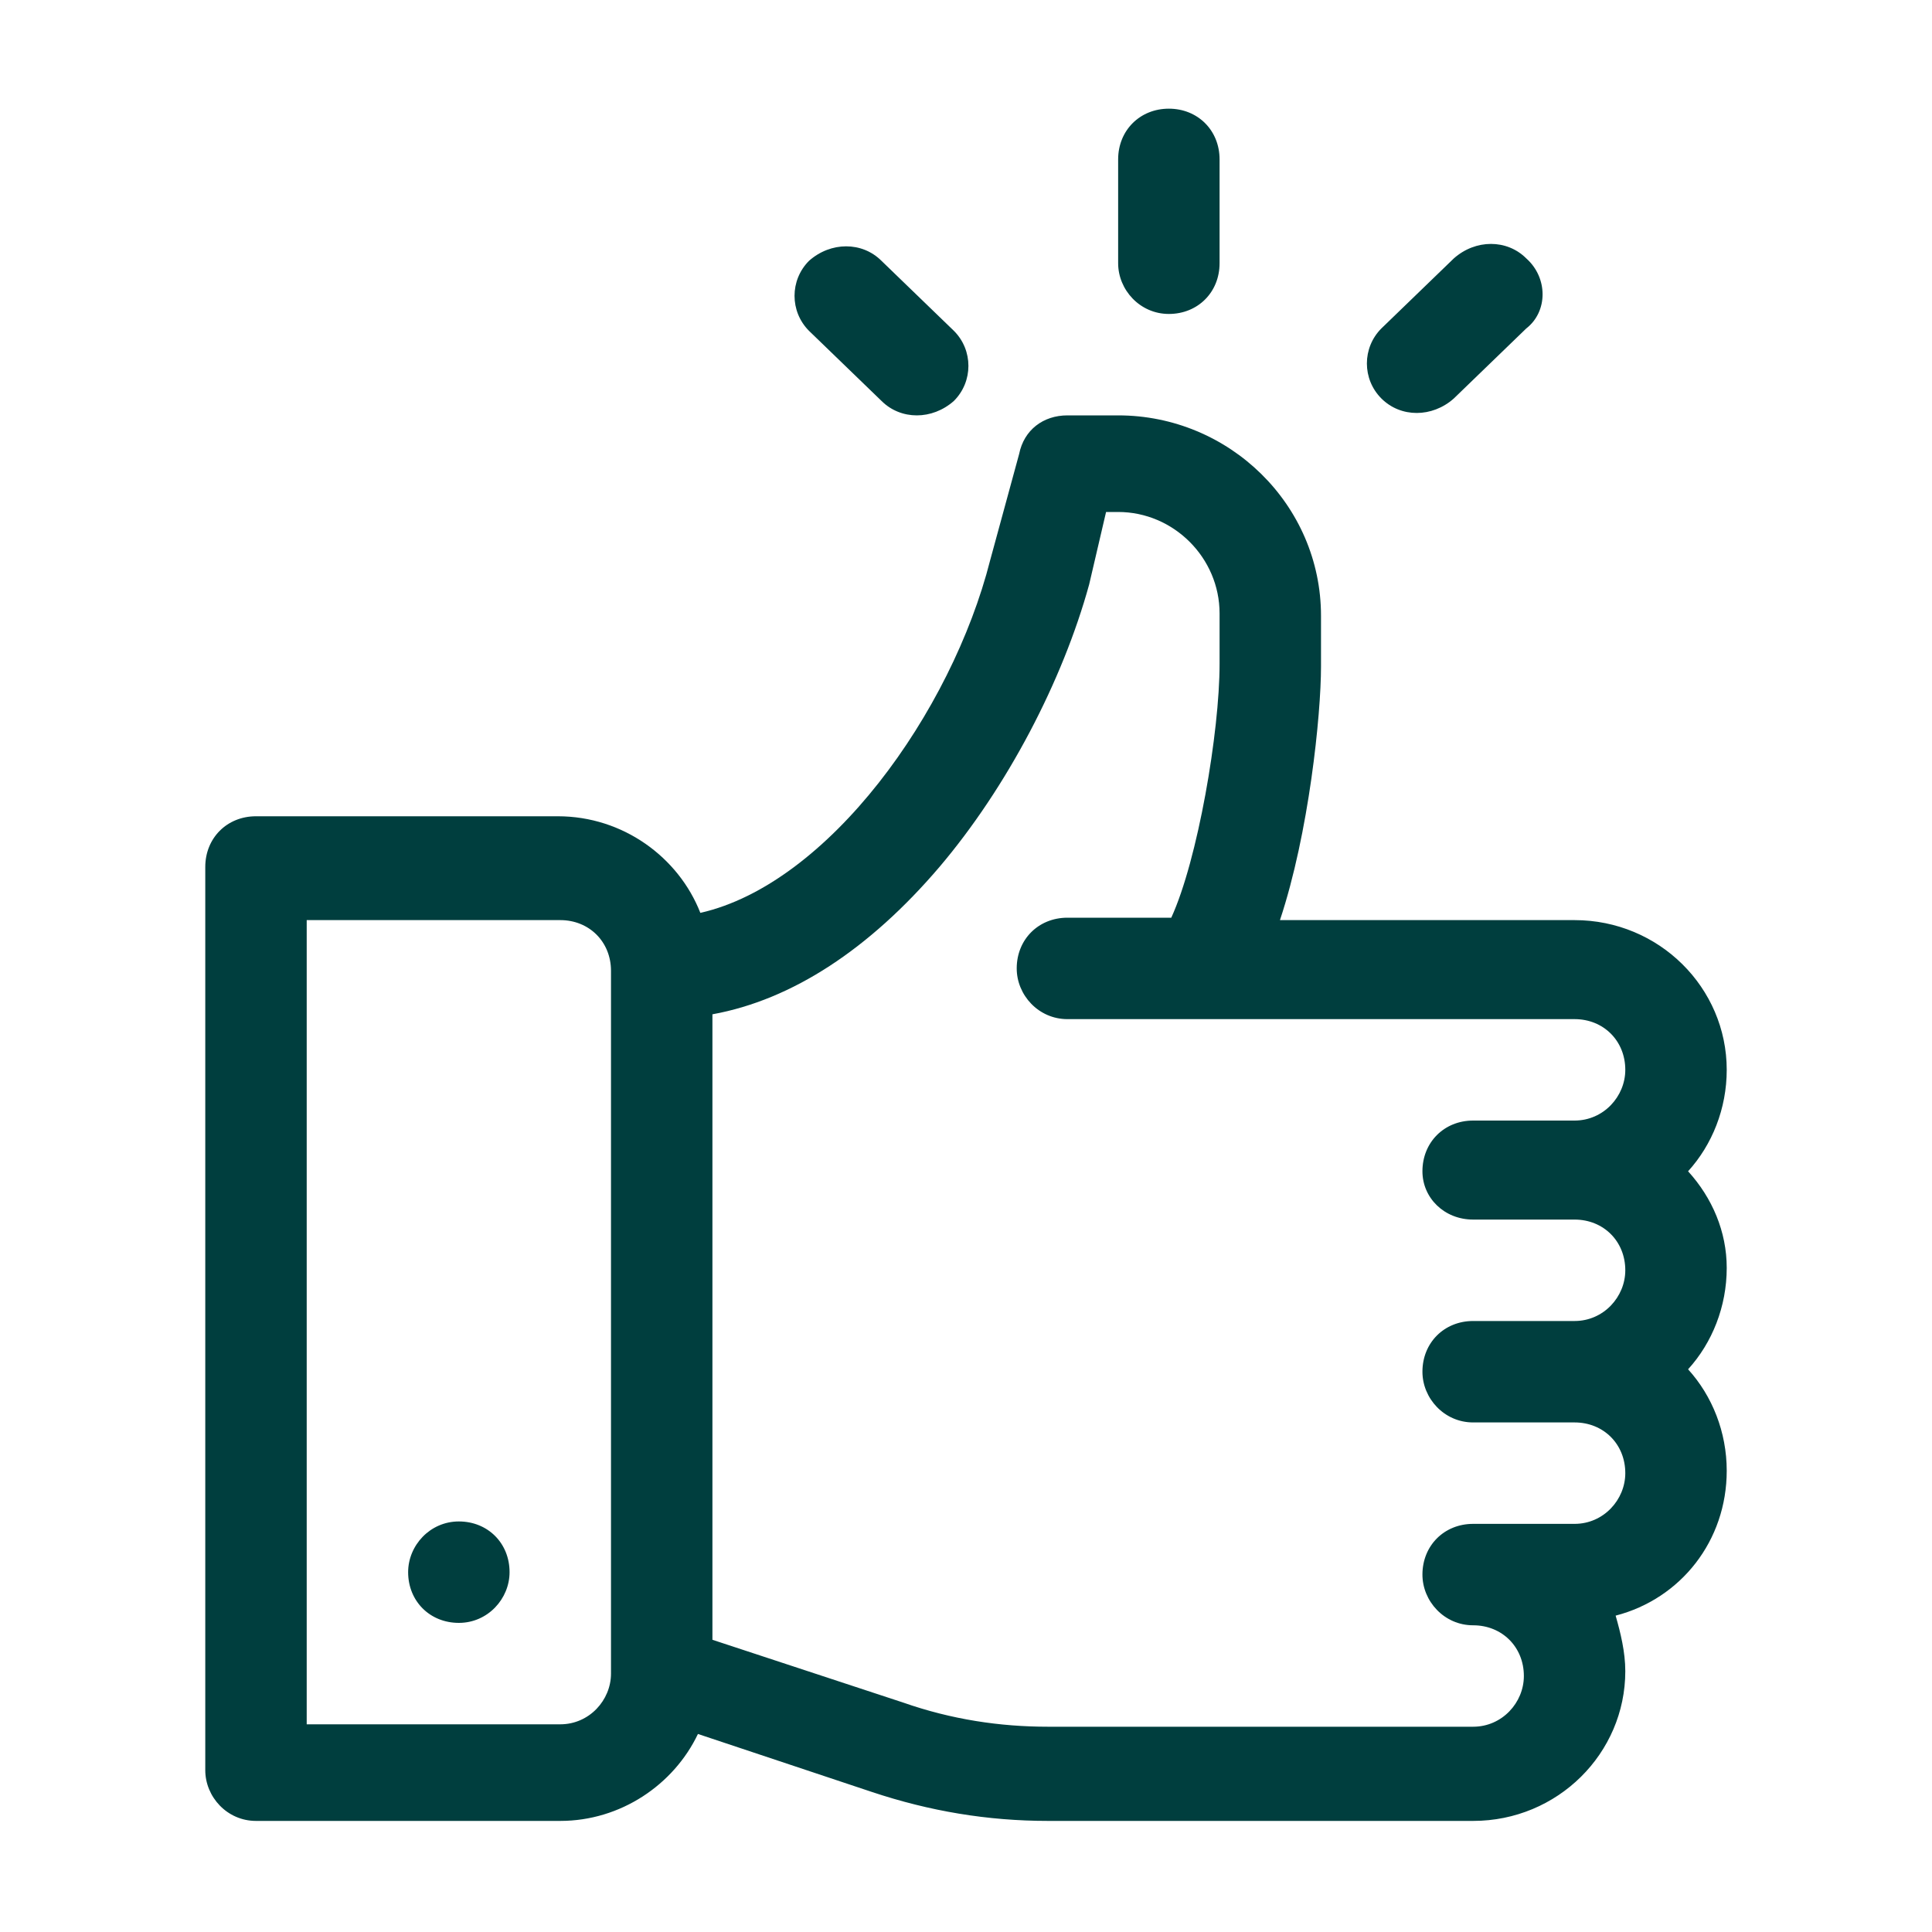
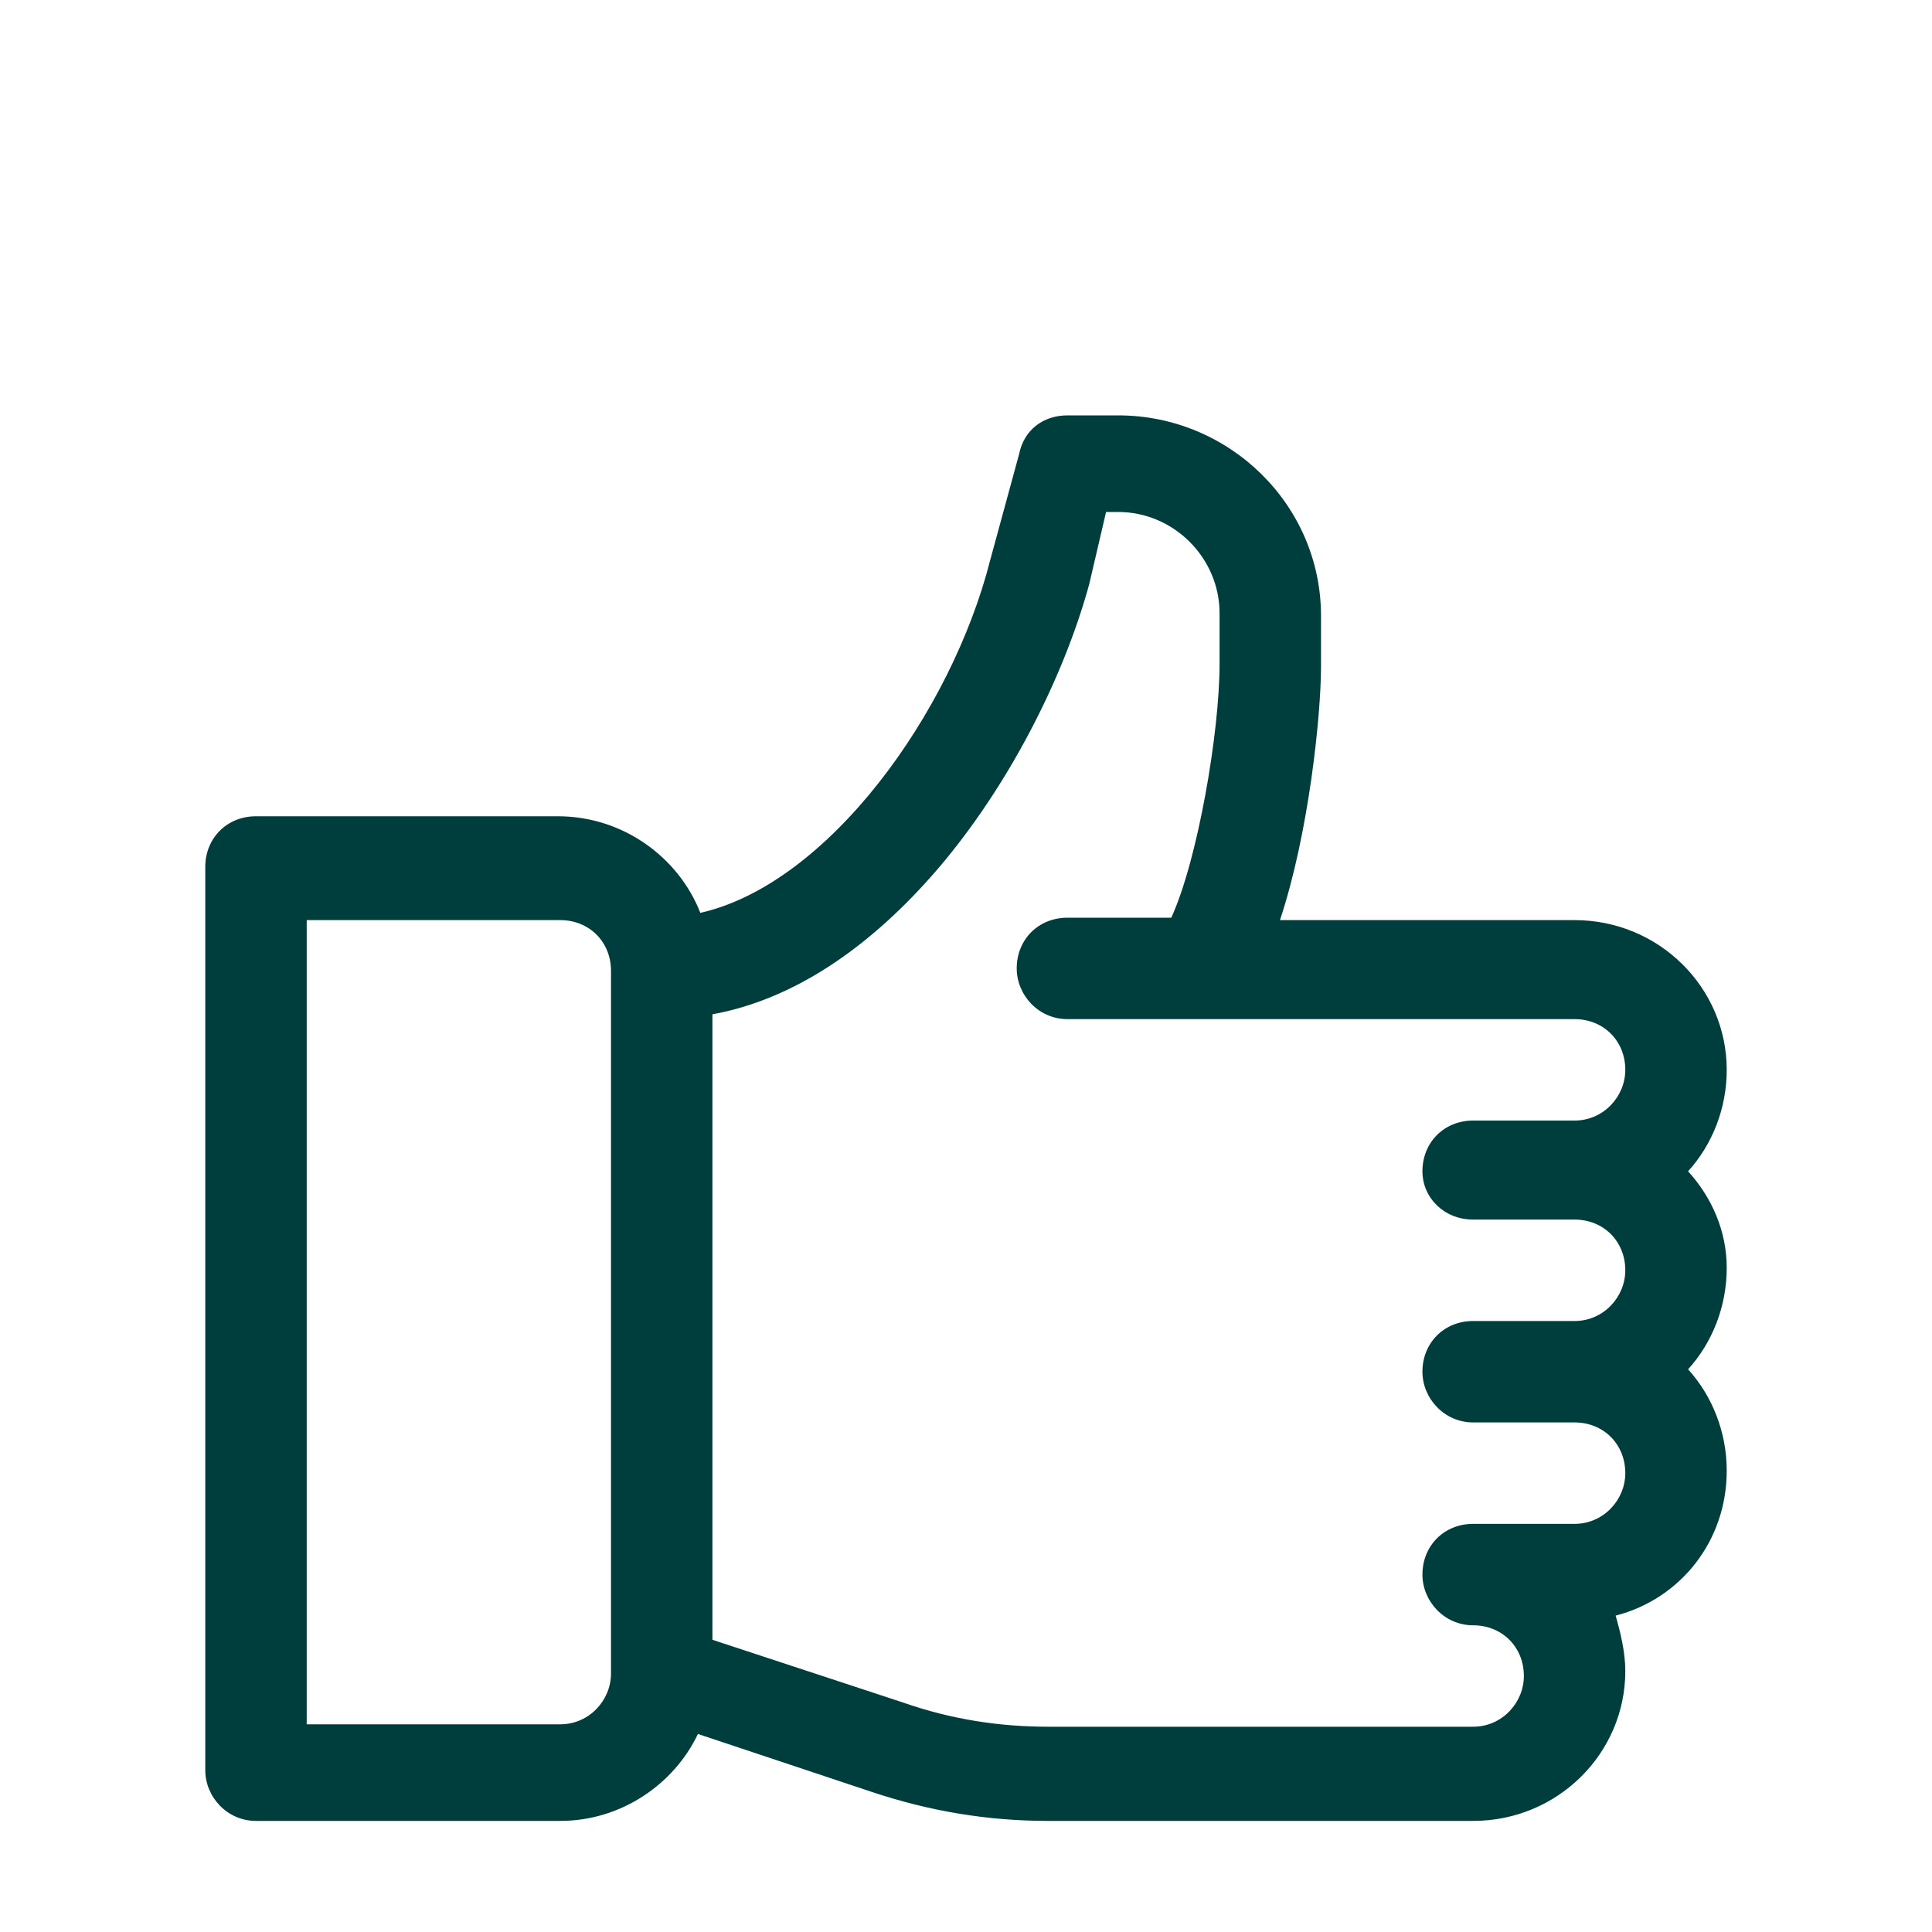
<svg xmlns="http://www.w3.org/2000/svg" width="80" height="80">
  <g fill="#003e3e">
    <path d="M69.9 48.5c1-1.1 1.6-2.6 1.6-4.2 0-3.4-2.8-6.2-6.3-6.2H53c1.2-3.6 1.7-8.5 1.7-10.5v-2.1c0-4.6-3.8-8.3-8.4-8.3h-2.1c-1 0-1.8.6-2 1.6L41 23.2c-1.6 6.3-6.7 13.4-12 14.6-.9-2.3-3.2-4-5.9-4H10.6c-1.2 0-2.1.9-2.1 2.1v37.4c0 1.1.9 2.1 2.1 2.1h12.6c2.5 0 4.7-1.5 5.7-3.6l7.2 2.4c2.4.8 4.8 1.2 7.3 1.2H61c3.5 0 6.3-2.8 6.3-6.2 0-.8-.2-1.6-.4-2.3 2.7-.7 4.6-3.1 4.6-6 0-1.6-.6-3.1-1.6-4.2 1-1.1 1.6-2.6 1.6-4.2 0-1.5-.6-2.9-1.6-4zM25.3 69.3c0 1.1-.9 2.1-2.1 2.1H12.7V38.1h10.5c1.2 0 2.1.9 2.1 2.1v29.1zM61 50.5h4.2c1.2 0 2.1.9 2.1 2.1 0 1.1-.9 2.1-2.1 2.1H61c-1.2 0-2.1.9-2.1 2.1 0 1.1.9 2.1 2.1 2.1h4.2c1.2 0 2.1.9 2.1 2.1 0 1.1-.9 2.1-2.1 2.1H61c-1.2 0-2.1.9-2.1 2.1 0 1.1.9 2.1 2.1 2.1 1.2 0 2.1.9 2.1 2.1 0 1.1-.9 2.1-2.1 2.1H43.4c-2 0-4-.3-6-1l-7.9-2.6V42c3.3-.6 6.5-2.7 9.4-6.1 2.8-3.3 5.1-7.7 6.2-11.7l.7-3h.5c2.3 0 4.2 1.9 4.2 4.2v2.1c0 2.8-.9 8.1-2 10.5h-4.3c-1.2 0-2.1.9-2.1 2.1 0 1.1.9 2.1 2.1 2.1h21c1.2 0 2.1.9 2.1 2.1 0 1.1-.9 2.1-2.1 2.1H61c-1.2 0-2.1.9-2.1 2.1 0 1.1.9 2 2.1 2z" />
-     <path d="M19 63c1.2 0 2.1.9 2.1 2.1 0 1.1-.9 2.1-2.1 2.1s-2.1-.9-2.1-2.1c0-1.1.9-2.1 2.1-2.1zM48.4 4.5c-1.2 0-2.1.9-2.1 2.1v4.3c0 1.1.9 2.1 2.1 2.1 1.2 0 2.1-.9 2.1-2.1V6.6c0-1.2-.9-2.1-2.1-2.1zM39.5 13.7l-3-2.9c-.8-.8-2.1-.8-3 0-.8.8-.8 2.1 0 2.9l3 2.9c.8.8 2.1.8 3 0 .8-.8.8-2.1 0-2.9zM63.2 10.7c-.8-.8-2.1-.8-3 0l-3 2.9c-.8.8-.8 2.1 0 2.9.8.8 2.1.8 3 0l3-2.9c.9-.7.9-2.1 0-2.9z" />
  </g>
</svg>